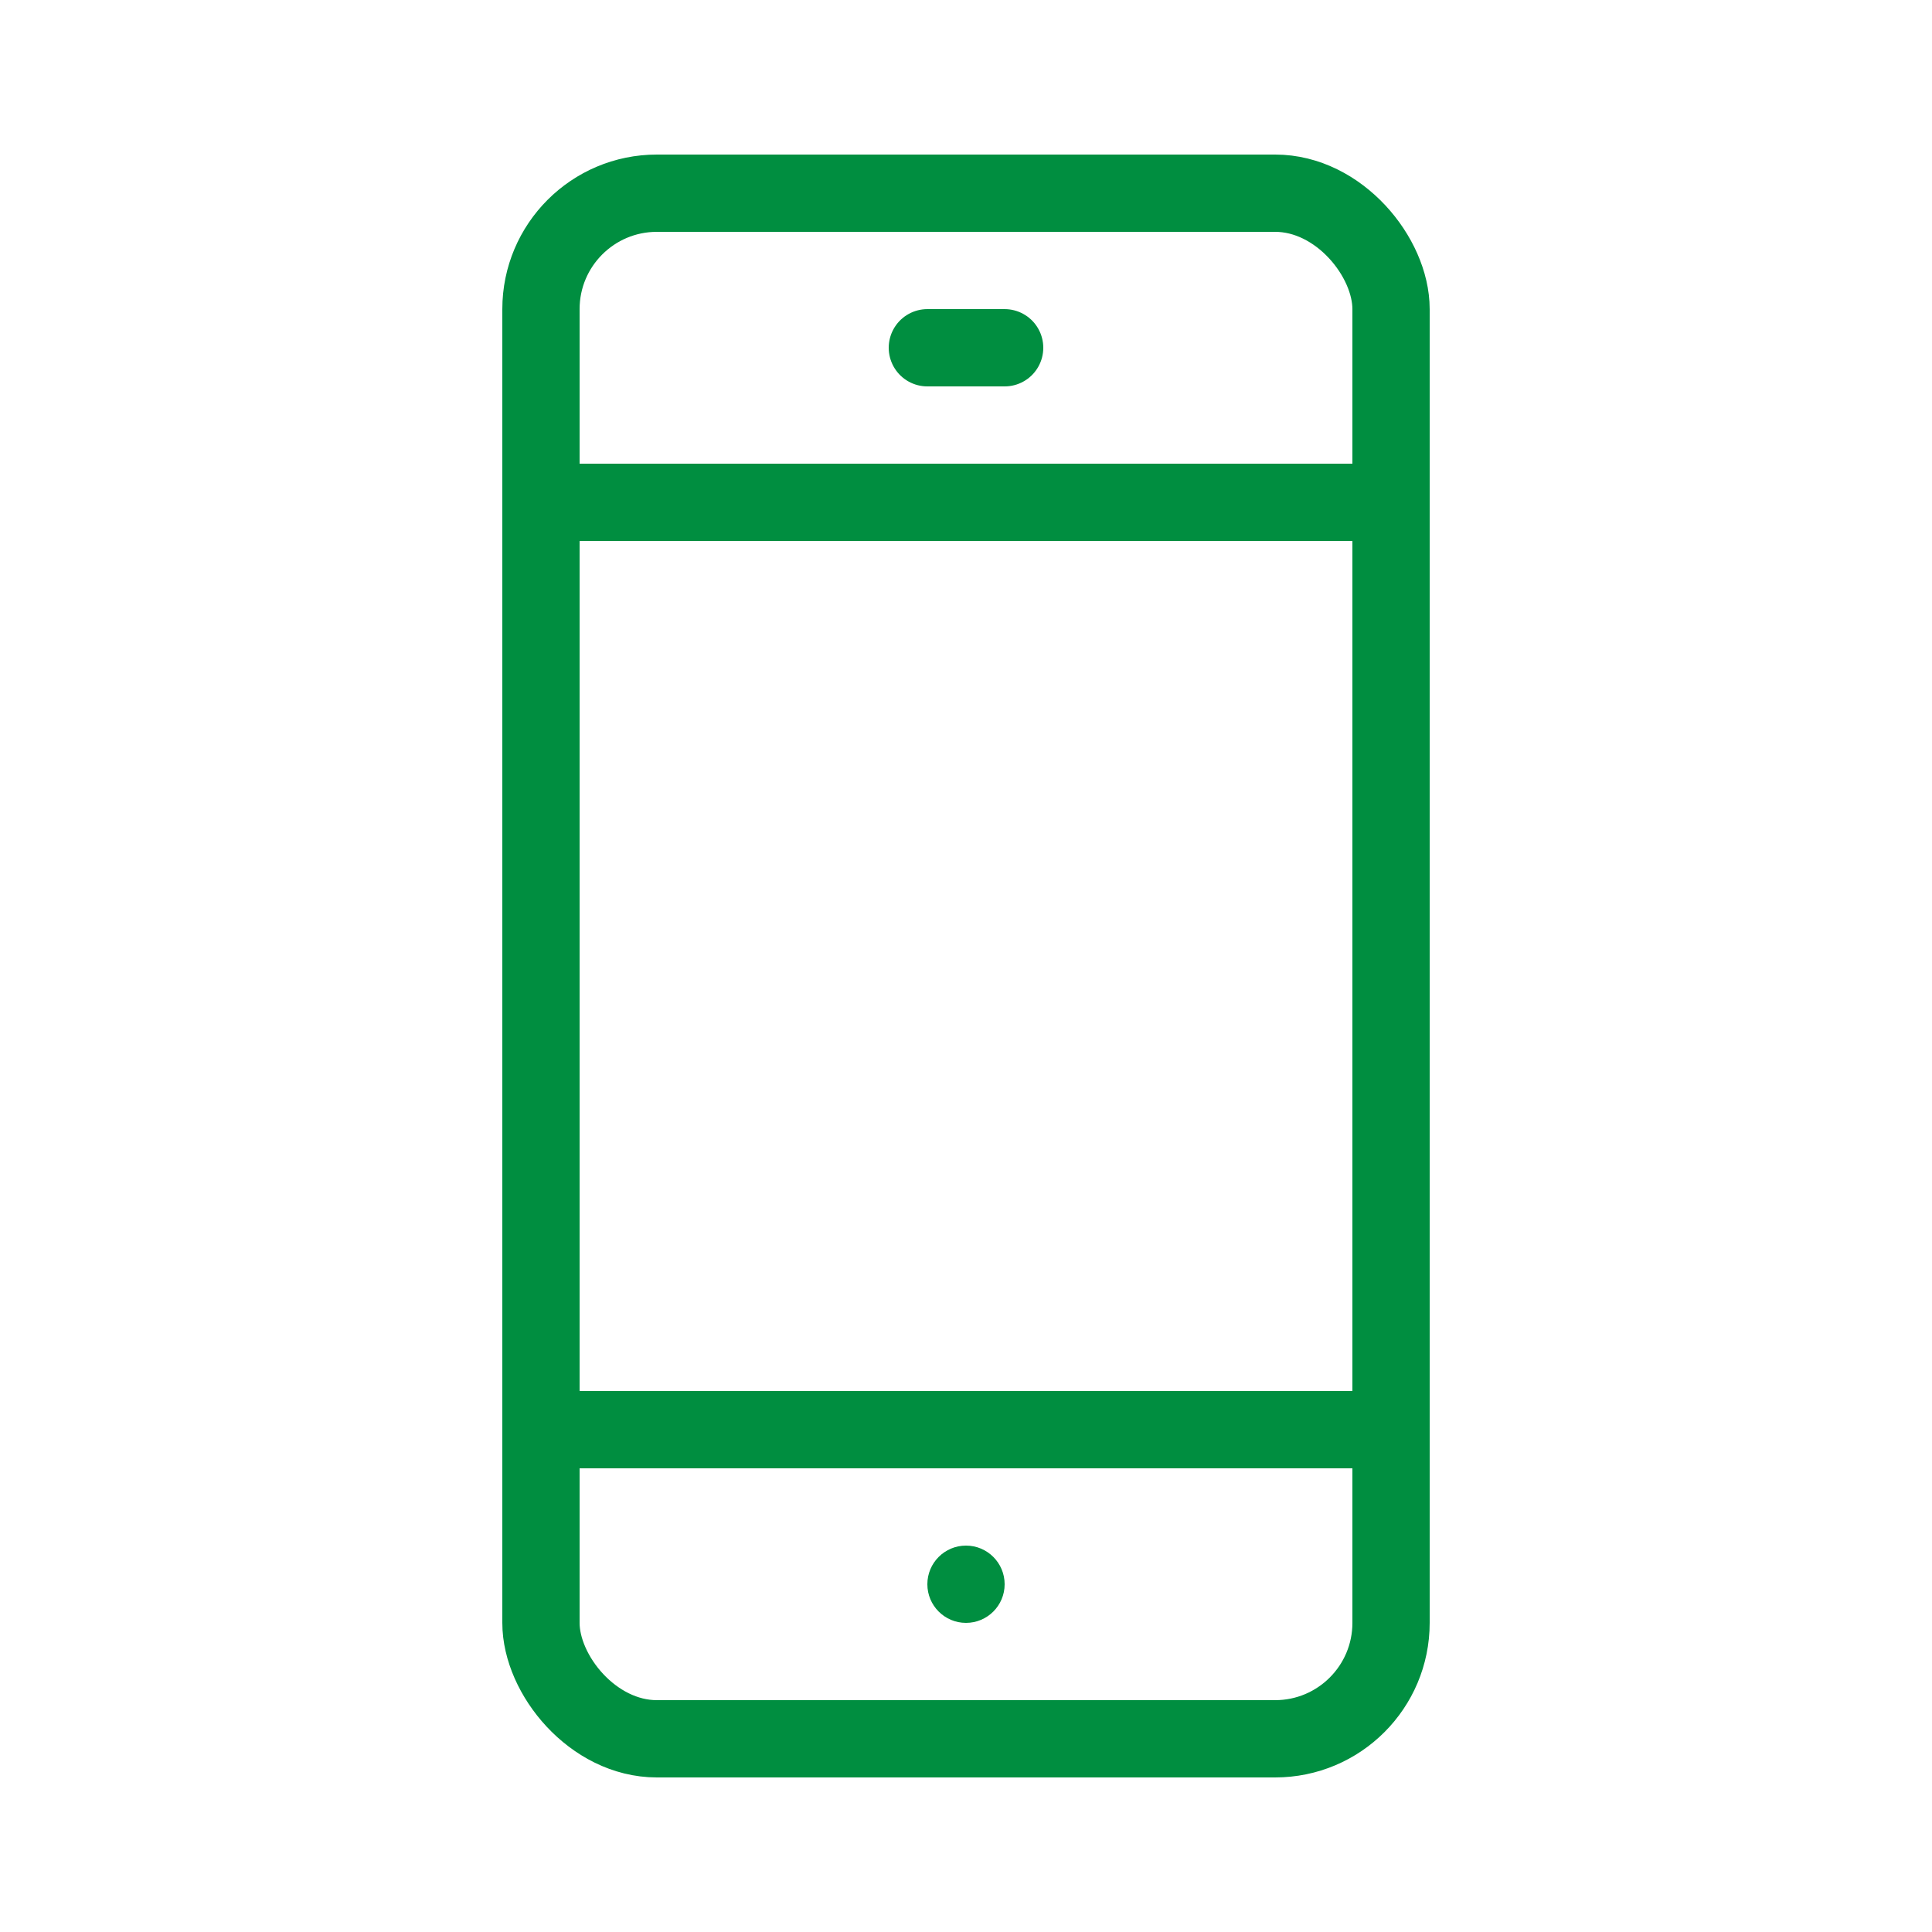
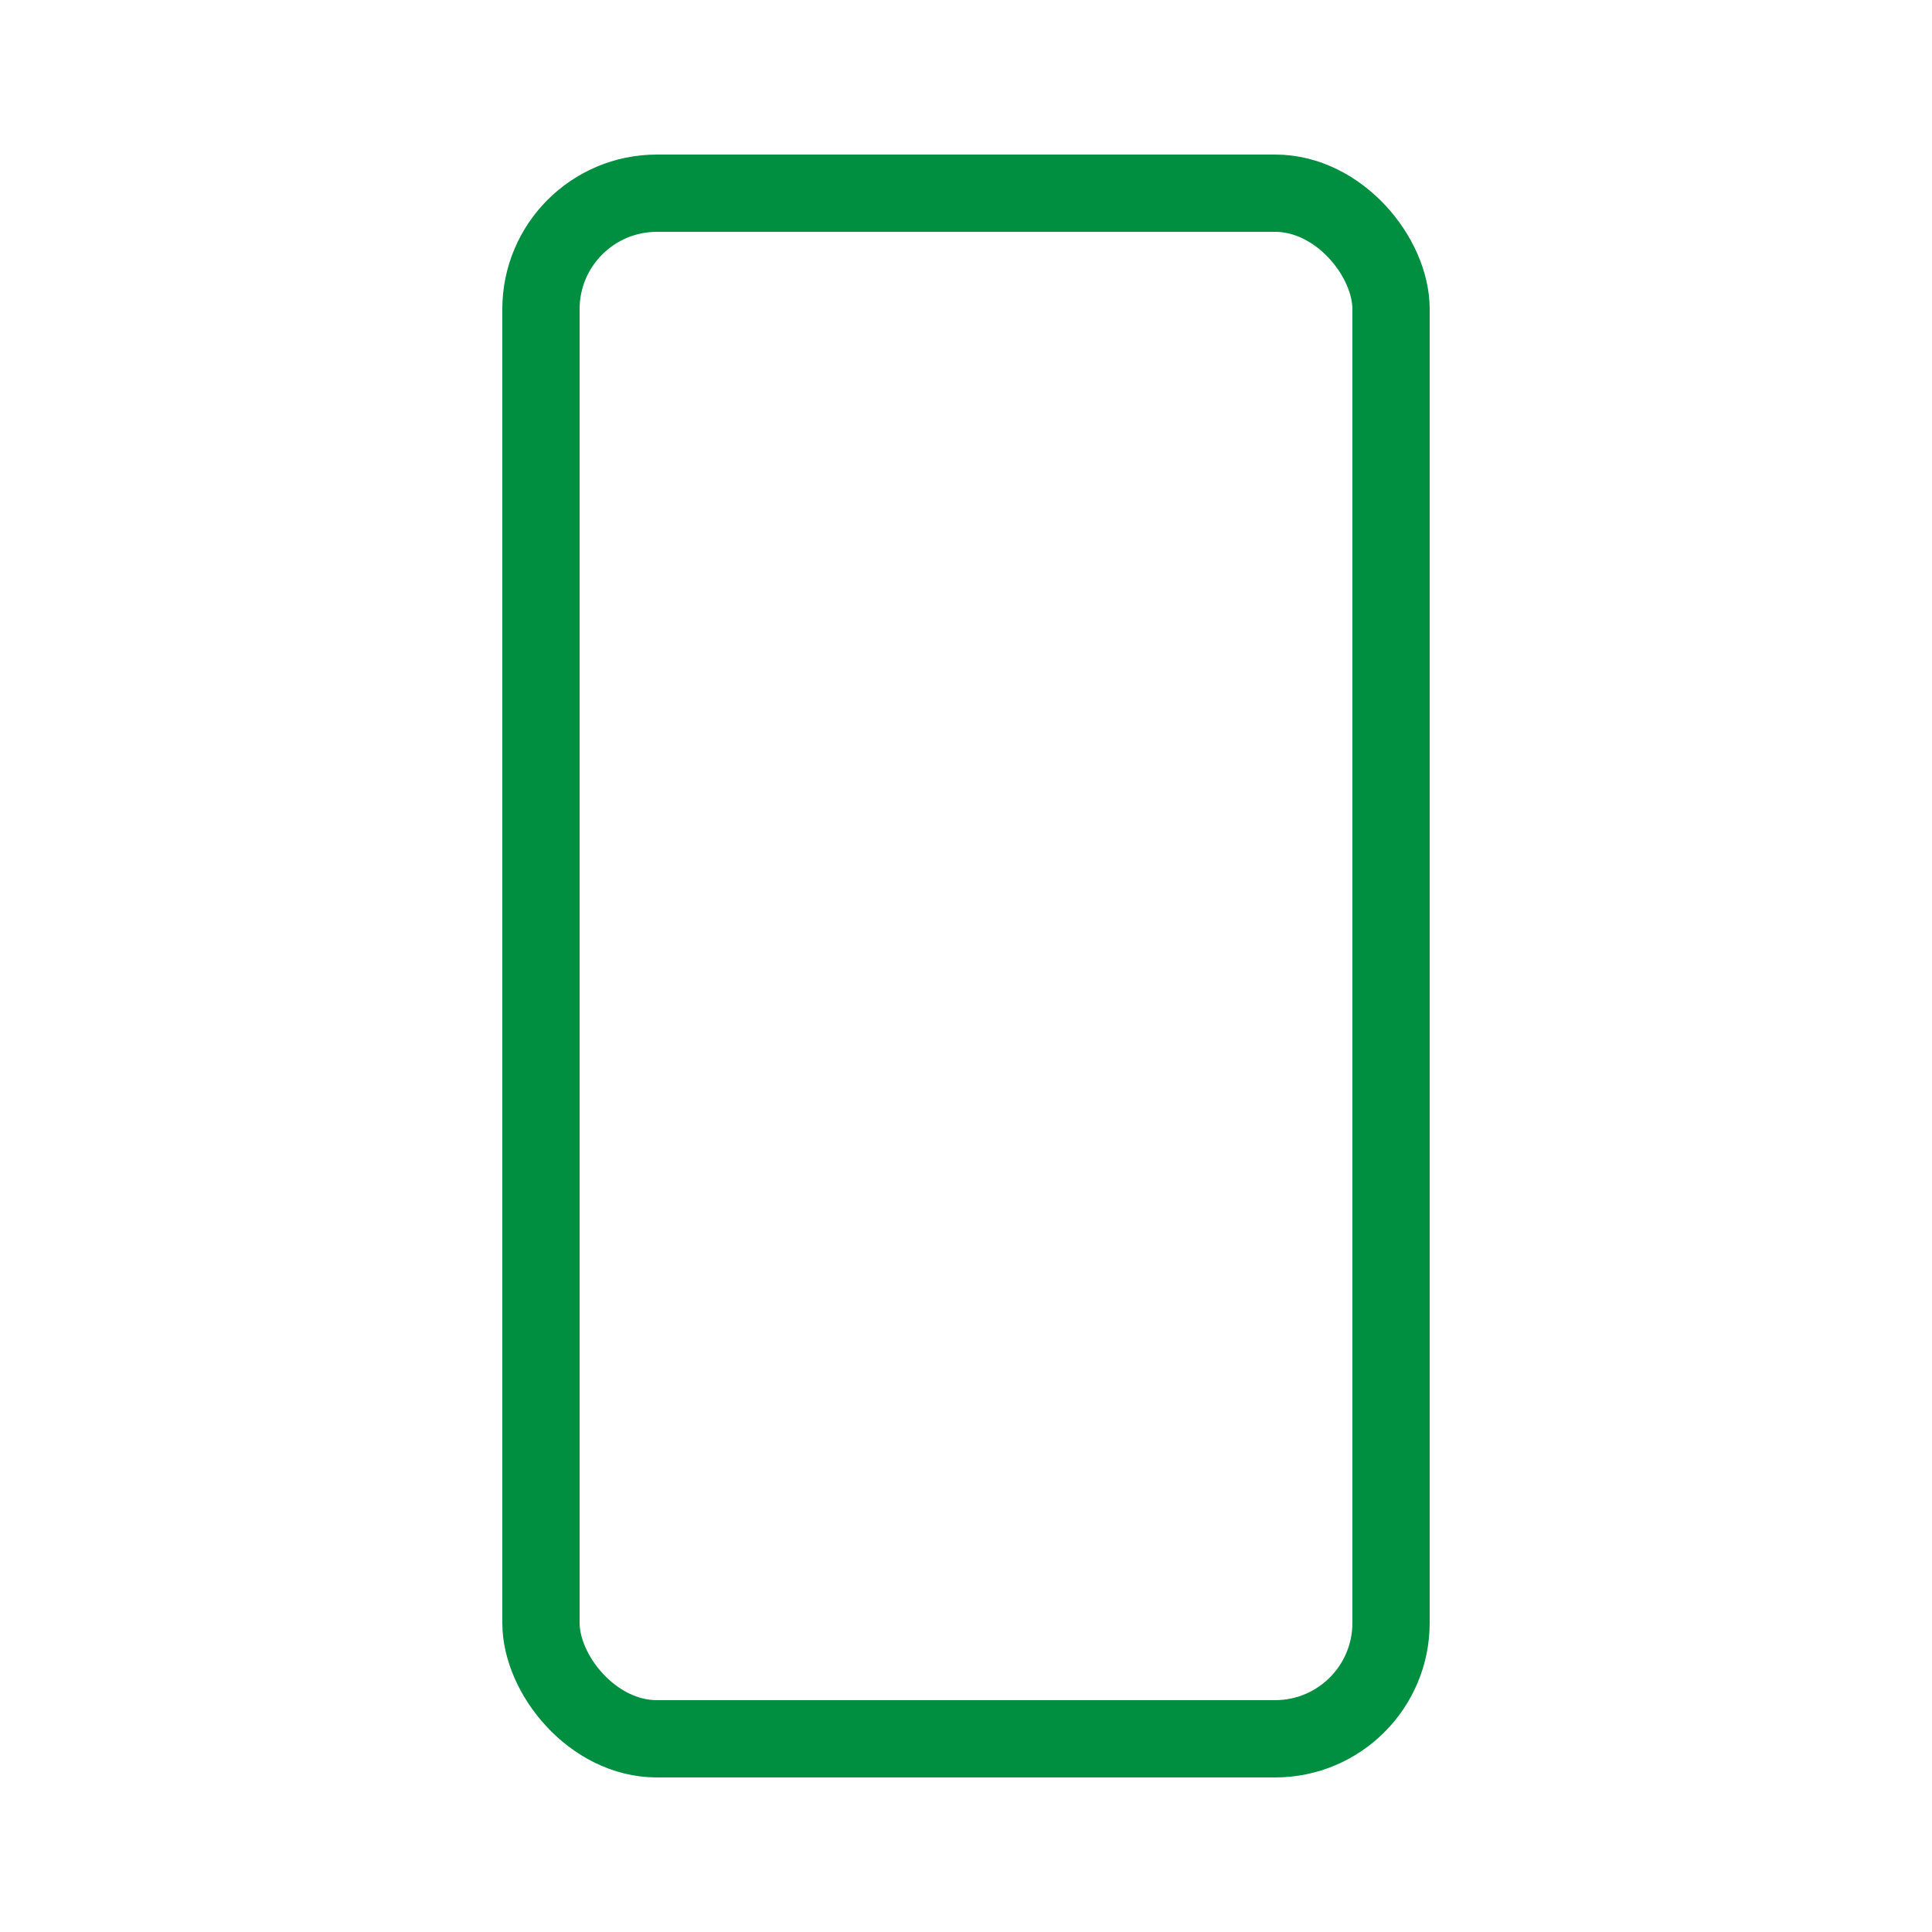
<svg xmlns="http://www.w3.org/2000/svg" id="_レイヤー_1" data-name="レイヤー 1" width="50" height="50" viewBox="0 0 50 50">
  <defs>
    <style>
      .cls-1 {
        fill: none;
        stroke: #008e40;
        stroke-linecap: round;
        stroke-linejoin: round;
        stroke-width: 2px;
      }

      .cls-2 {
        fill: #008e40;
        stroke-width: 0px;
      }
    </style>
  </defs>
-   <line class="cls-1" x1="14" y1="37" x2="36" y2="37" />
-   <line class="cls-1" x1="14" y1="13" x2="36" y2="13" />
-   <line class="cls-1" x1="24" y1="9" x2="26" y2="9" />
  <rect class="cls-1" x="14" y="5" width="22" height="40" rx="3" ry="3" />
-   <circle class="cls-2" cx="25" cy="41" r="1" />
</svg>